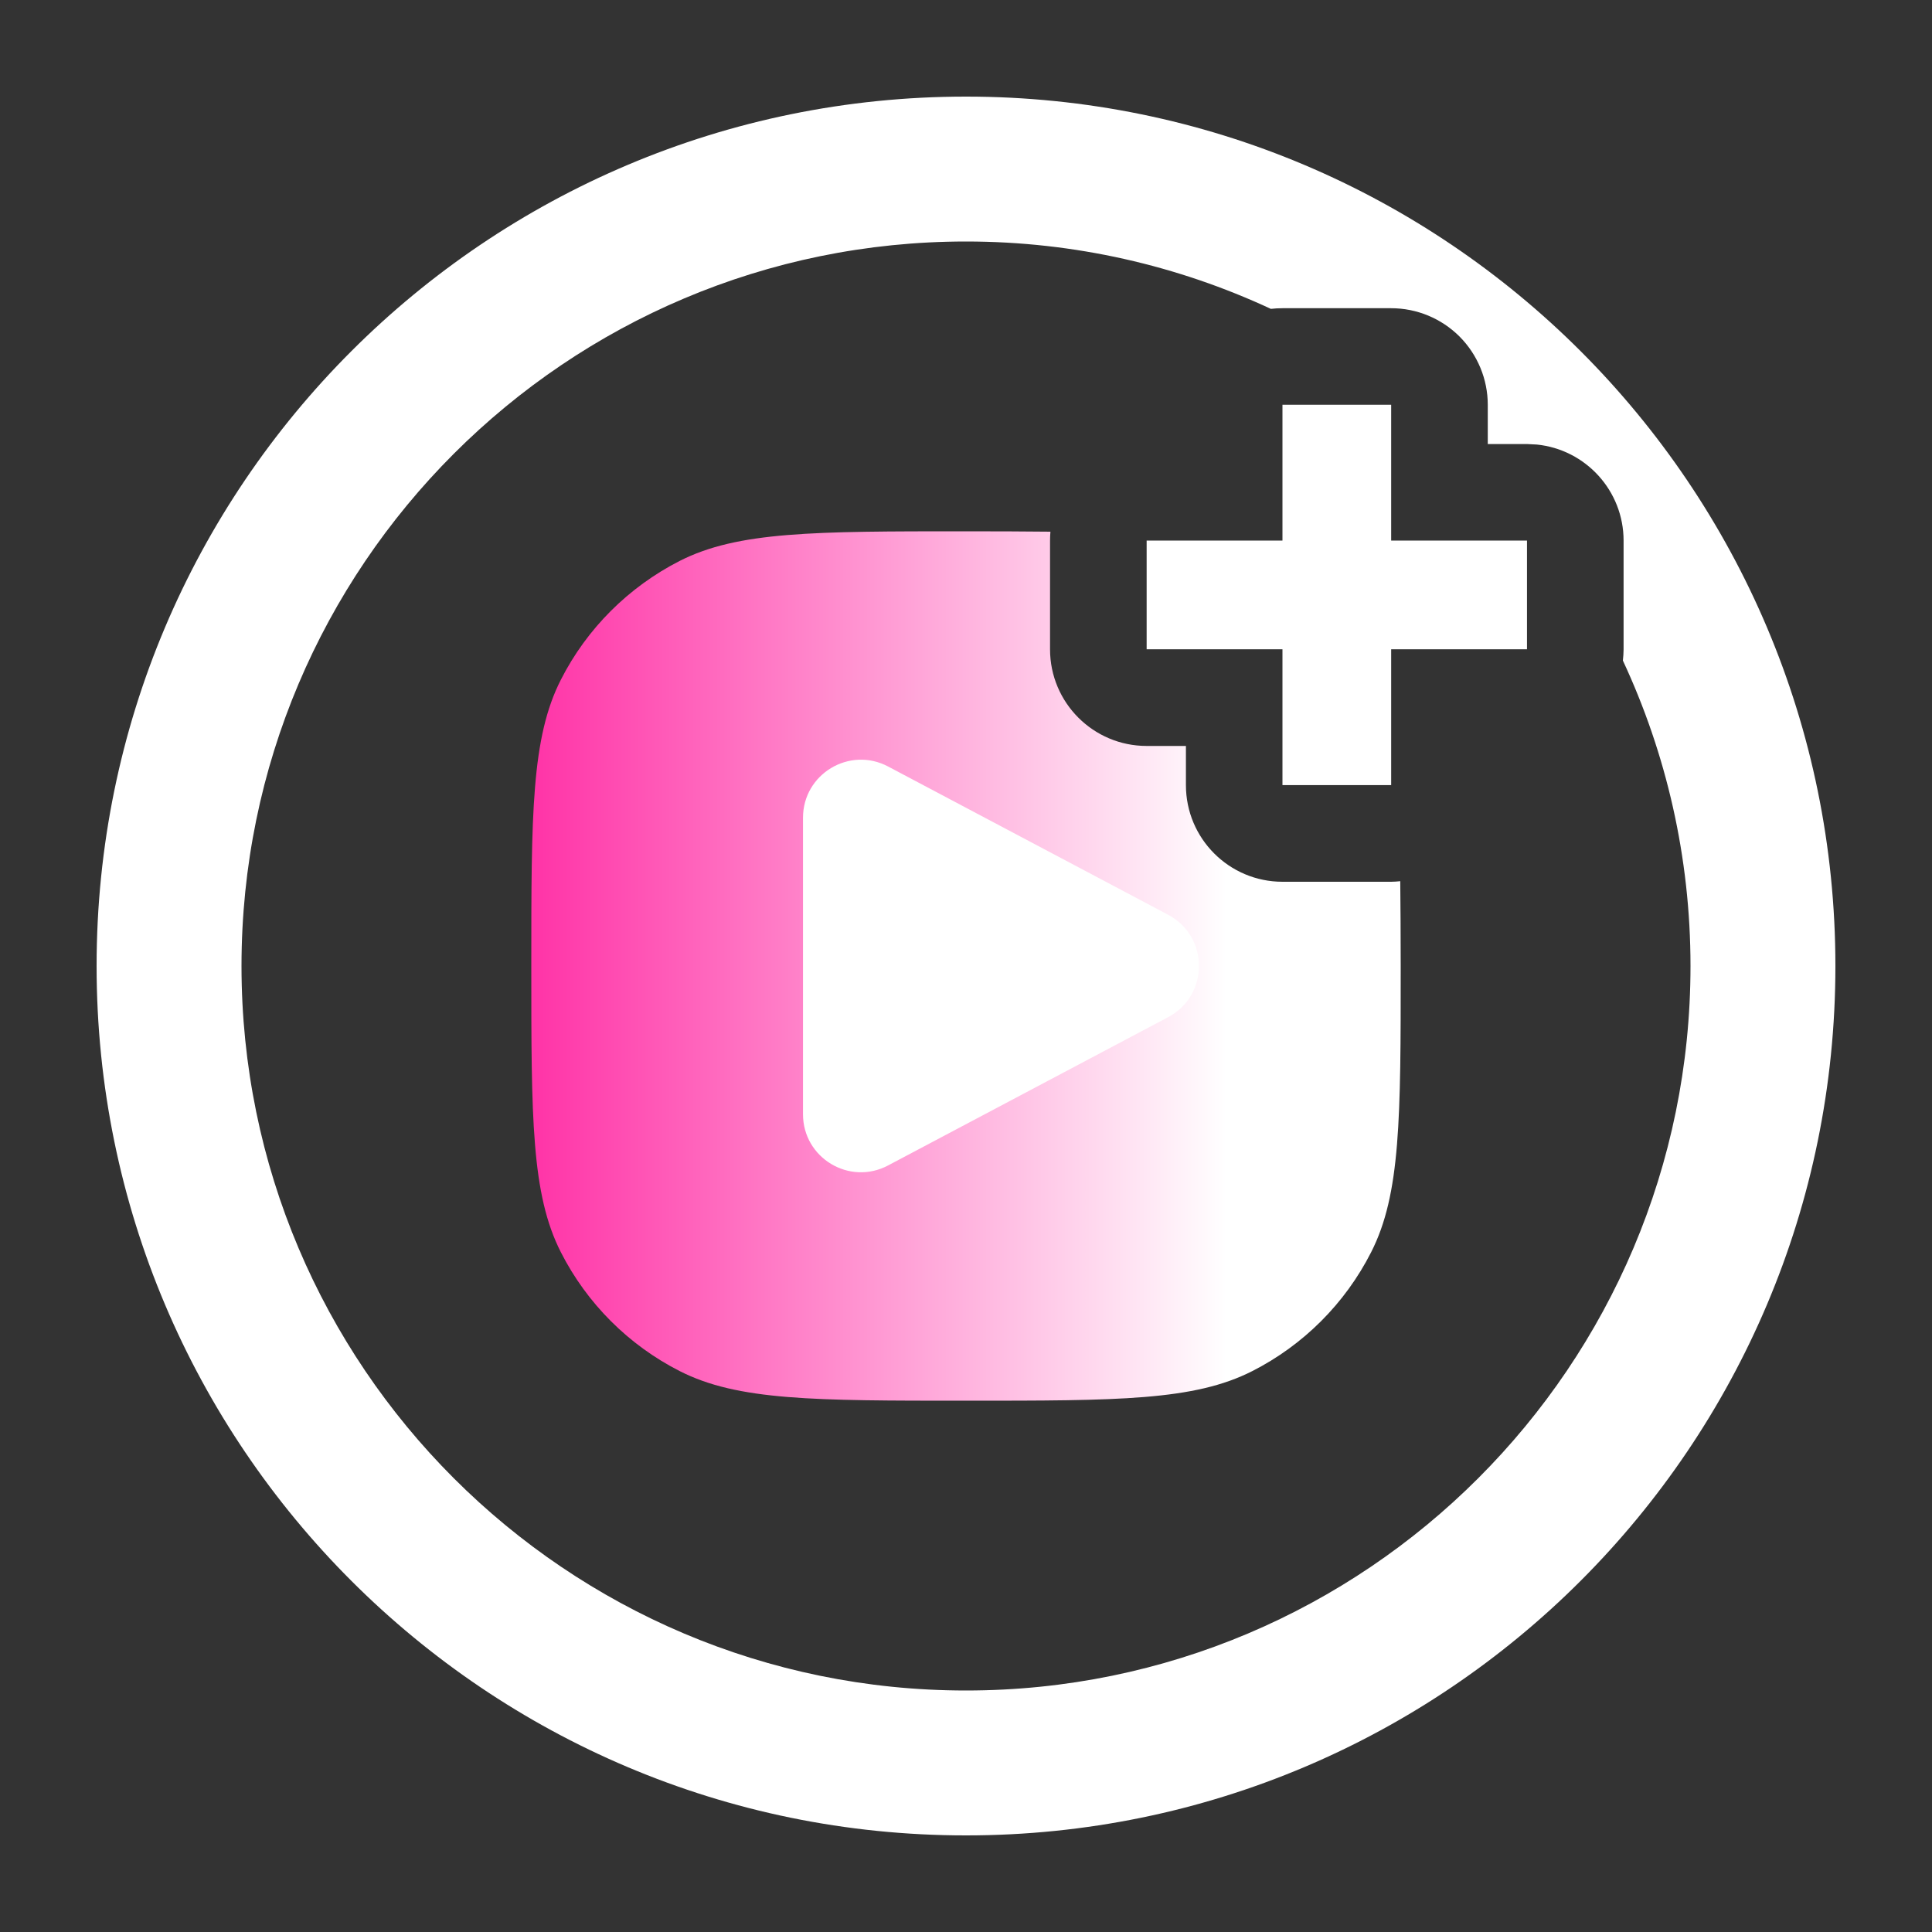
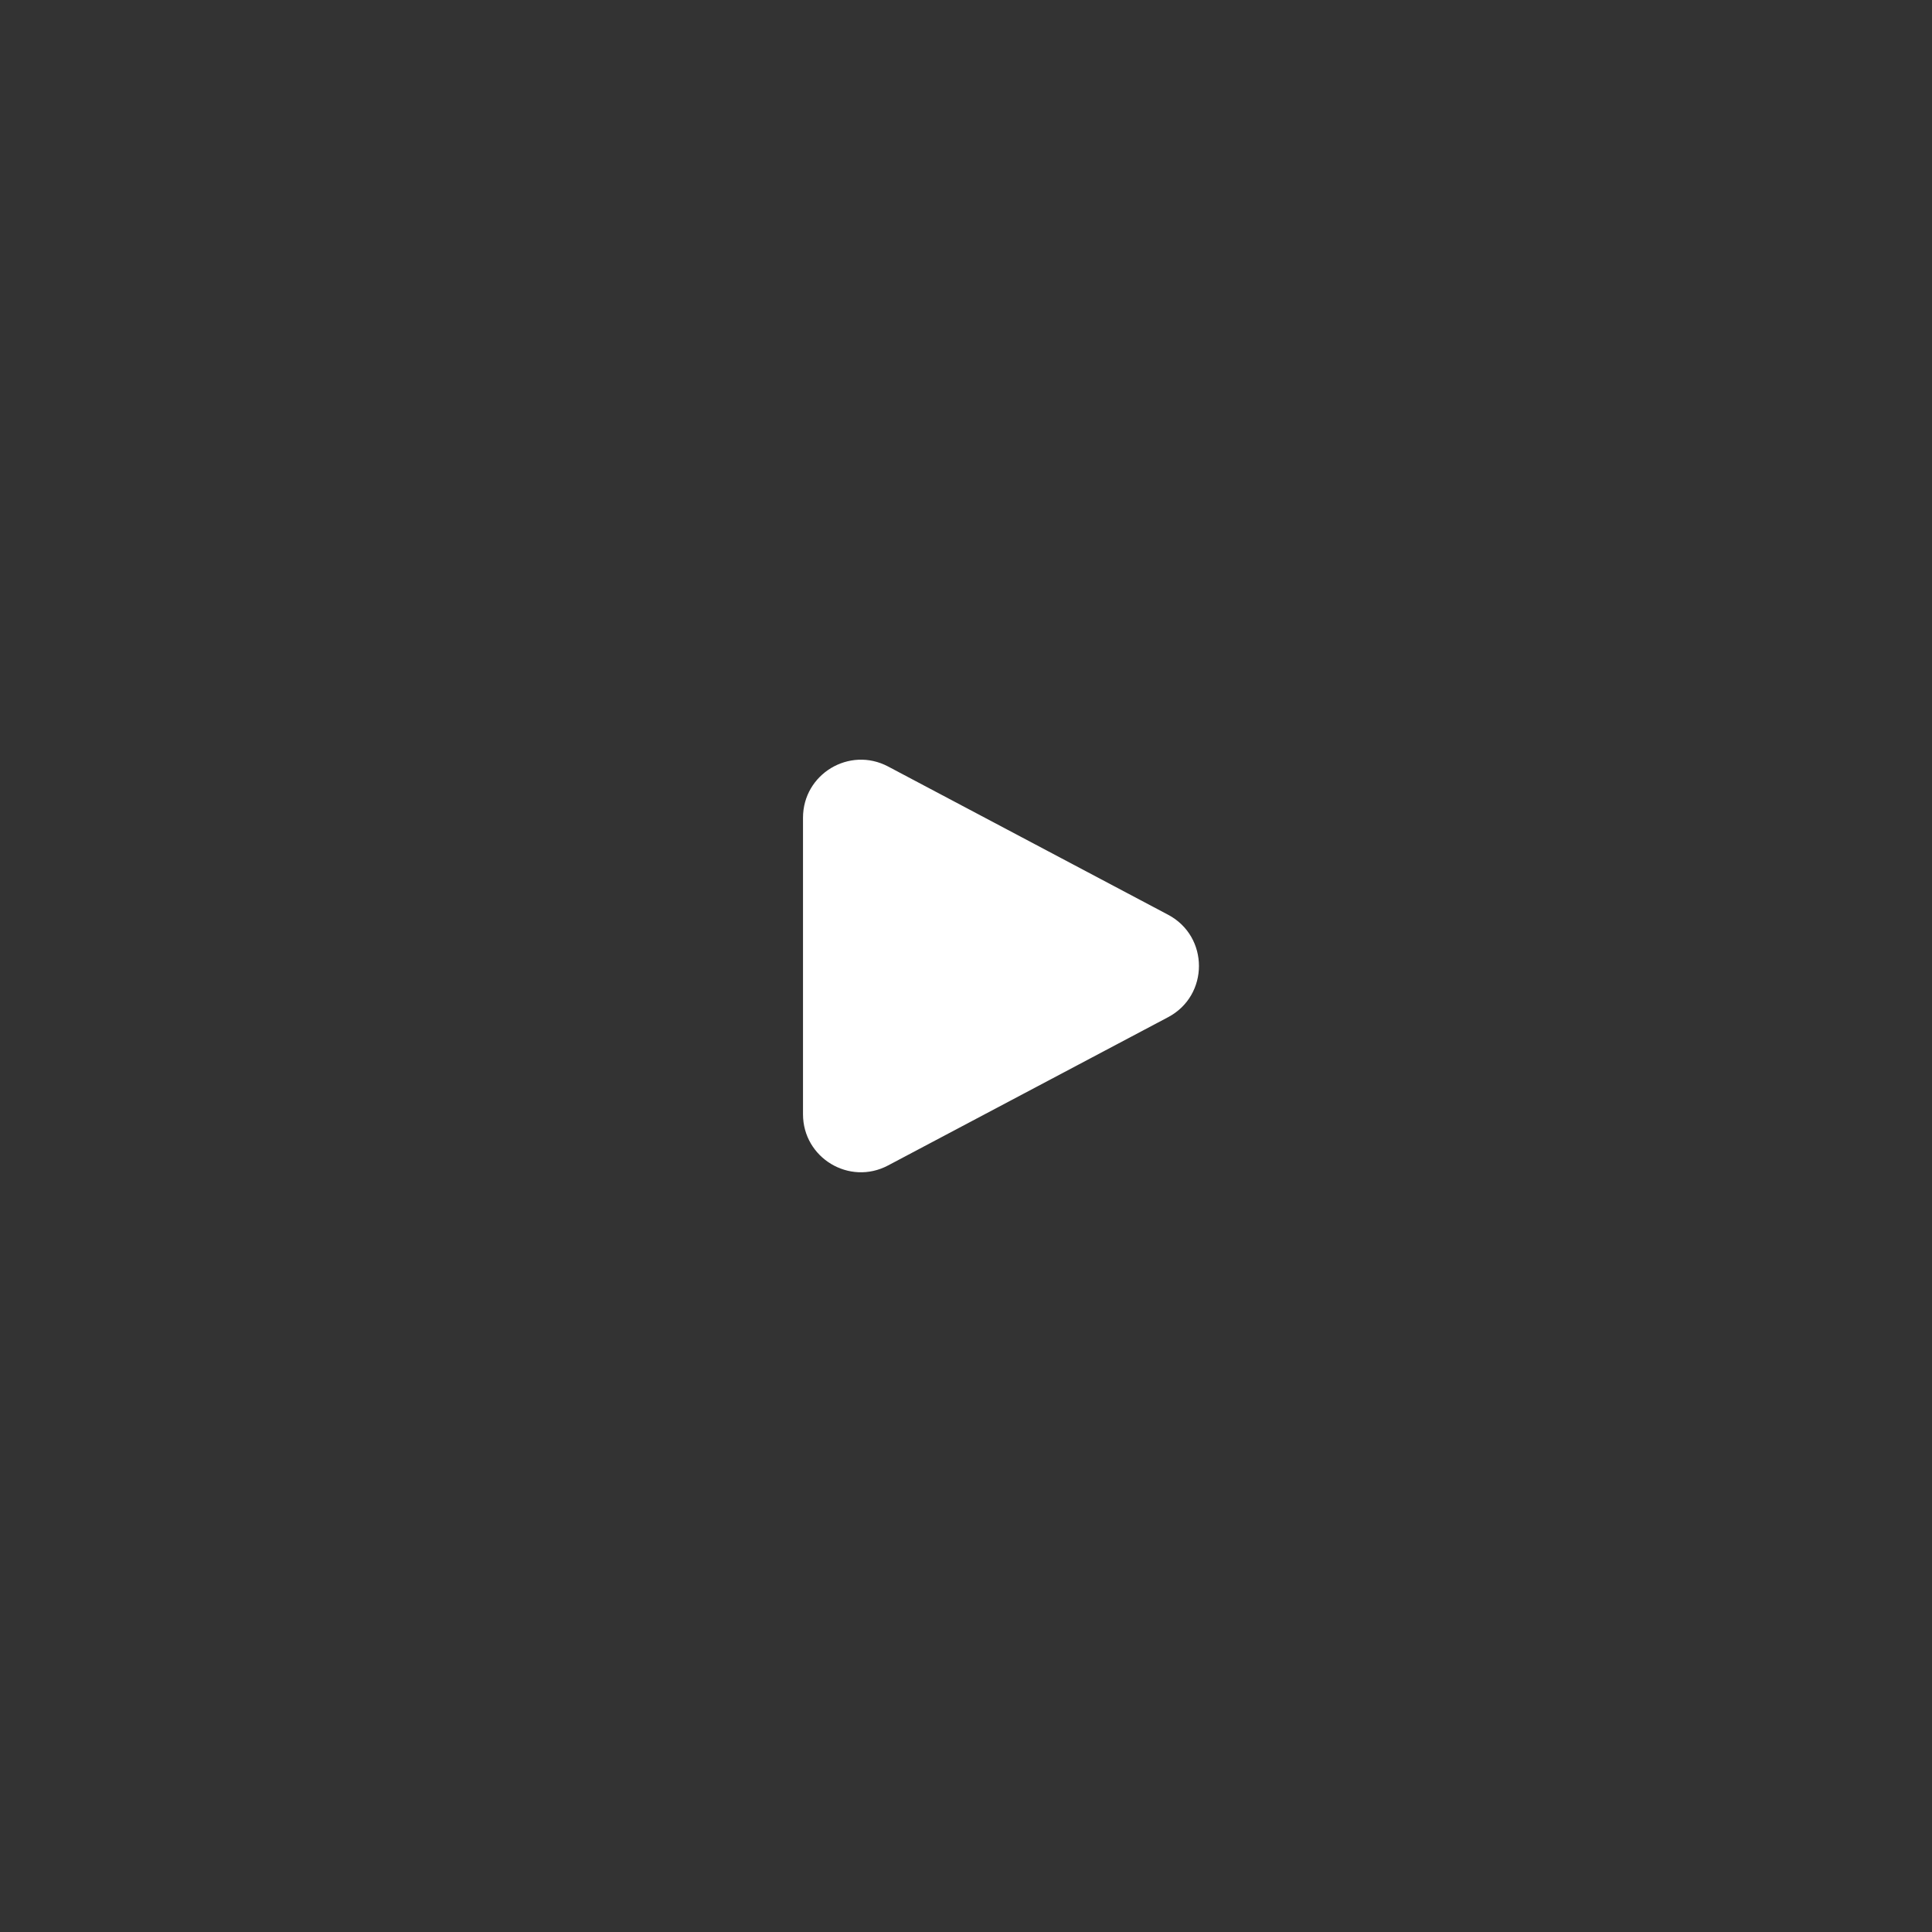
<svg xmlns="http://www.w3.org/2000/svg" width="30" height="30" viewBox="0 0 30 30" fill="none">
  <rect x="0" y="0" width="30" height="30" fill="#333333" stroke="none" />
-   <path d="M16.311 8.256C16.307 8.302 16.305 8.349 16.305 8.395V10.083C16.305 10.911 16.977 11.583 17.805 11.583H18.415V12.192C18.415 13.02 19.086 13.692 19.915 13.692H21.602C21.649 13.692 21.696 13.688 21.743 13.683C21.747 14.078 21.75 14.514 21.75 15C21.75 17.363 21.75 18.544 21.29 19.446C20.886 20.24 20.24 20.886 19.446 21.29C18.543 21.75 17.362 21.75 15 21.75C12.638 21.75 11.457 21.75 10.554 21.29C9.76 20.886 9.114 20.24 8.71 19.446C8.25 18.544 8.25 17.363 8.25 15C8.25 12.637 8.25 11.455 8.71 10.553C9.114 9.759 9.761 9.115 10.554 8.71C11.457 8.251 12.638 8.25 15 8.25C15.484 8.25 15.918 8.252 16.311 8.256Z" fill="url(#paint0_linear_17930_4373)" />
  <path d="M18.138 14.204C18.777 14.542 18.777 15.457 18.138 15.795L13.79 18.097C13.19 18.415 12.469 17.98 12.469 17.302L12.469 12.698C12.469 12.019 13.19 11.585 13.79 11.902L18.138 14.204Z" fill="white" />
-   <path d="M19.914 12.191L19.914 10.082H17.805L17.805 8.394H19.914V6.285H21.602L21.602 8.394H23.711L23.711 10.082H21.602V12.191H19.914Z" fill="white" />
-   <path fill-rule="evenodd" clip-rule="evenodd" d="M15 1.5C22.455 1.5 28.5 7.545 28.5 15C28.5 22.455 22.455 28.5 15 28.5C7.545 28.5 1.5 22.455 1.5 15C1.5 7.545 7.545 1.5 15 1.5ZM15 3.75C8.79 3.75 3.75 8.79 3.75 15C3.75 21.21 8.79 26.25 15 26.25C21.21 26.25 26.25 21.21 26.25 15C26.25 13.306 25.872 11.699 25.2 10.257C25.206 10.2 25.211 10.141 25.211 10.083V8.395C25.211 7.619 24.621 6.98 23.865 6.903L23.711 6.895H23.102V6.286C23.102 5.888 22.944 5.507 22.663 5.225C22.381 4.944 22 4.786 21.602 4.786H19.915C19.854 4.786 19.794 4.789 19.734 4.796C18.295 4.127 16.691 3.75 15 3.75Z" fill="white" />
  <defs>
    <linearGradient id="paint0_linear_17930_4373" x1="21.75" y1="15" x2="8.25" y2="15" gradientUnits="userSpaceOnUse">
      <stop offset="0.2" stop-color="white" />
      <stop offset="1" stop-color="#FF33A7" />
    </linearGradient>
  </defs>
</svg>